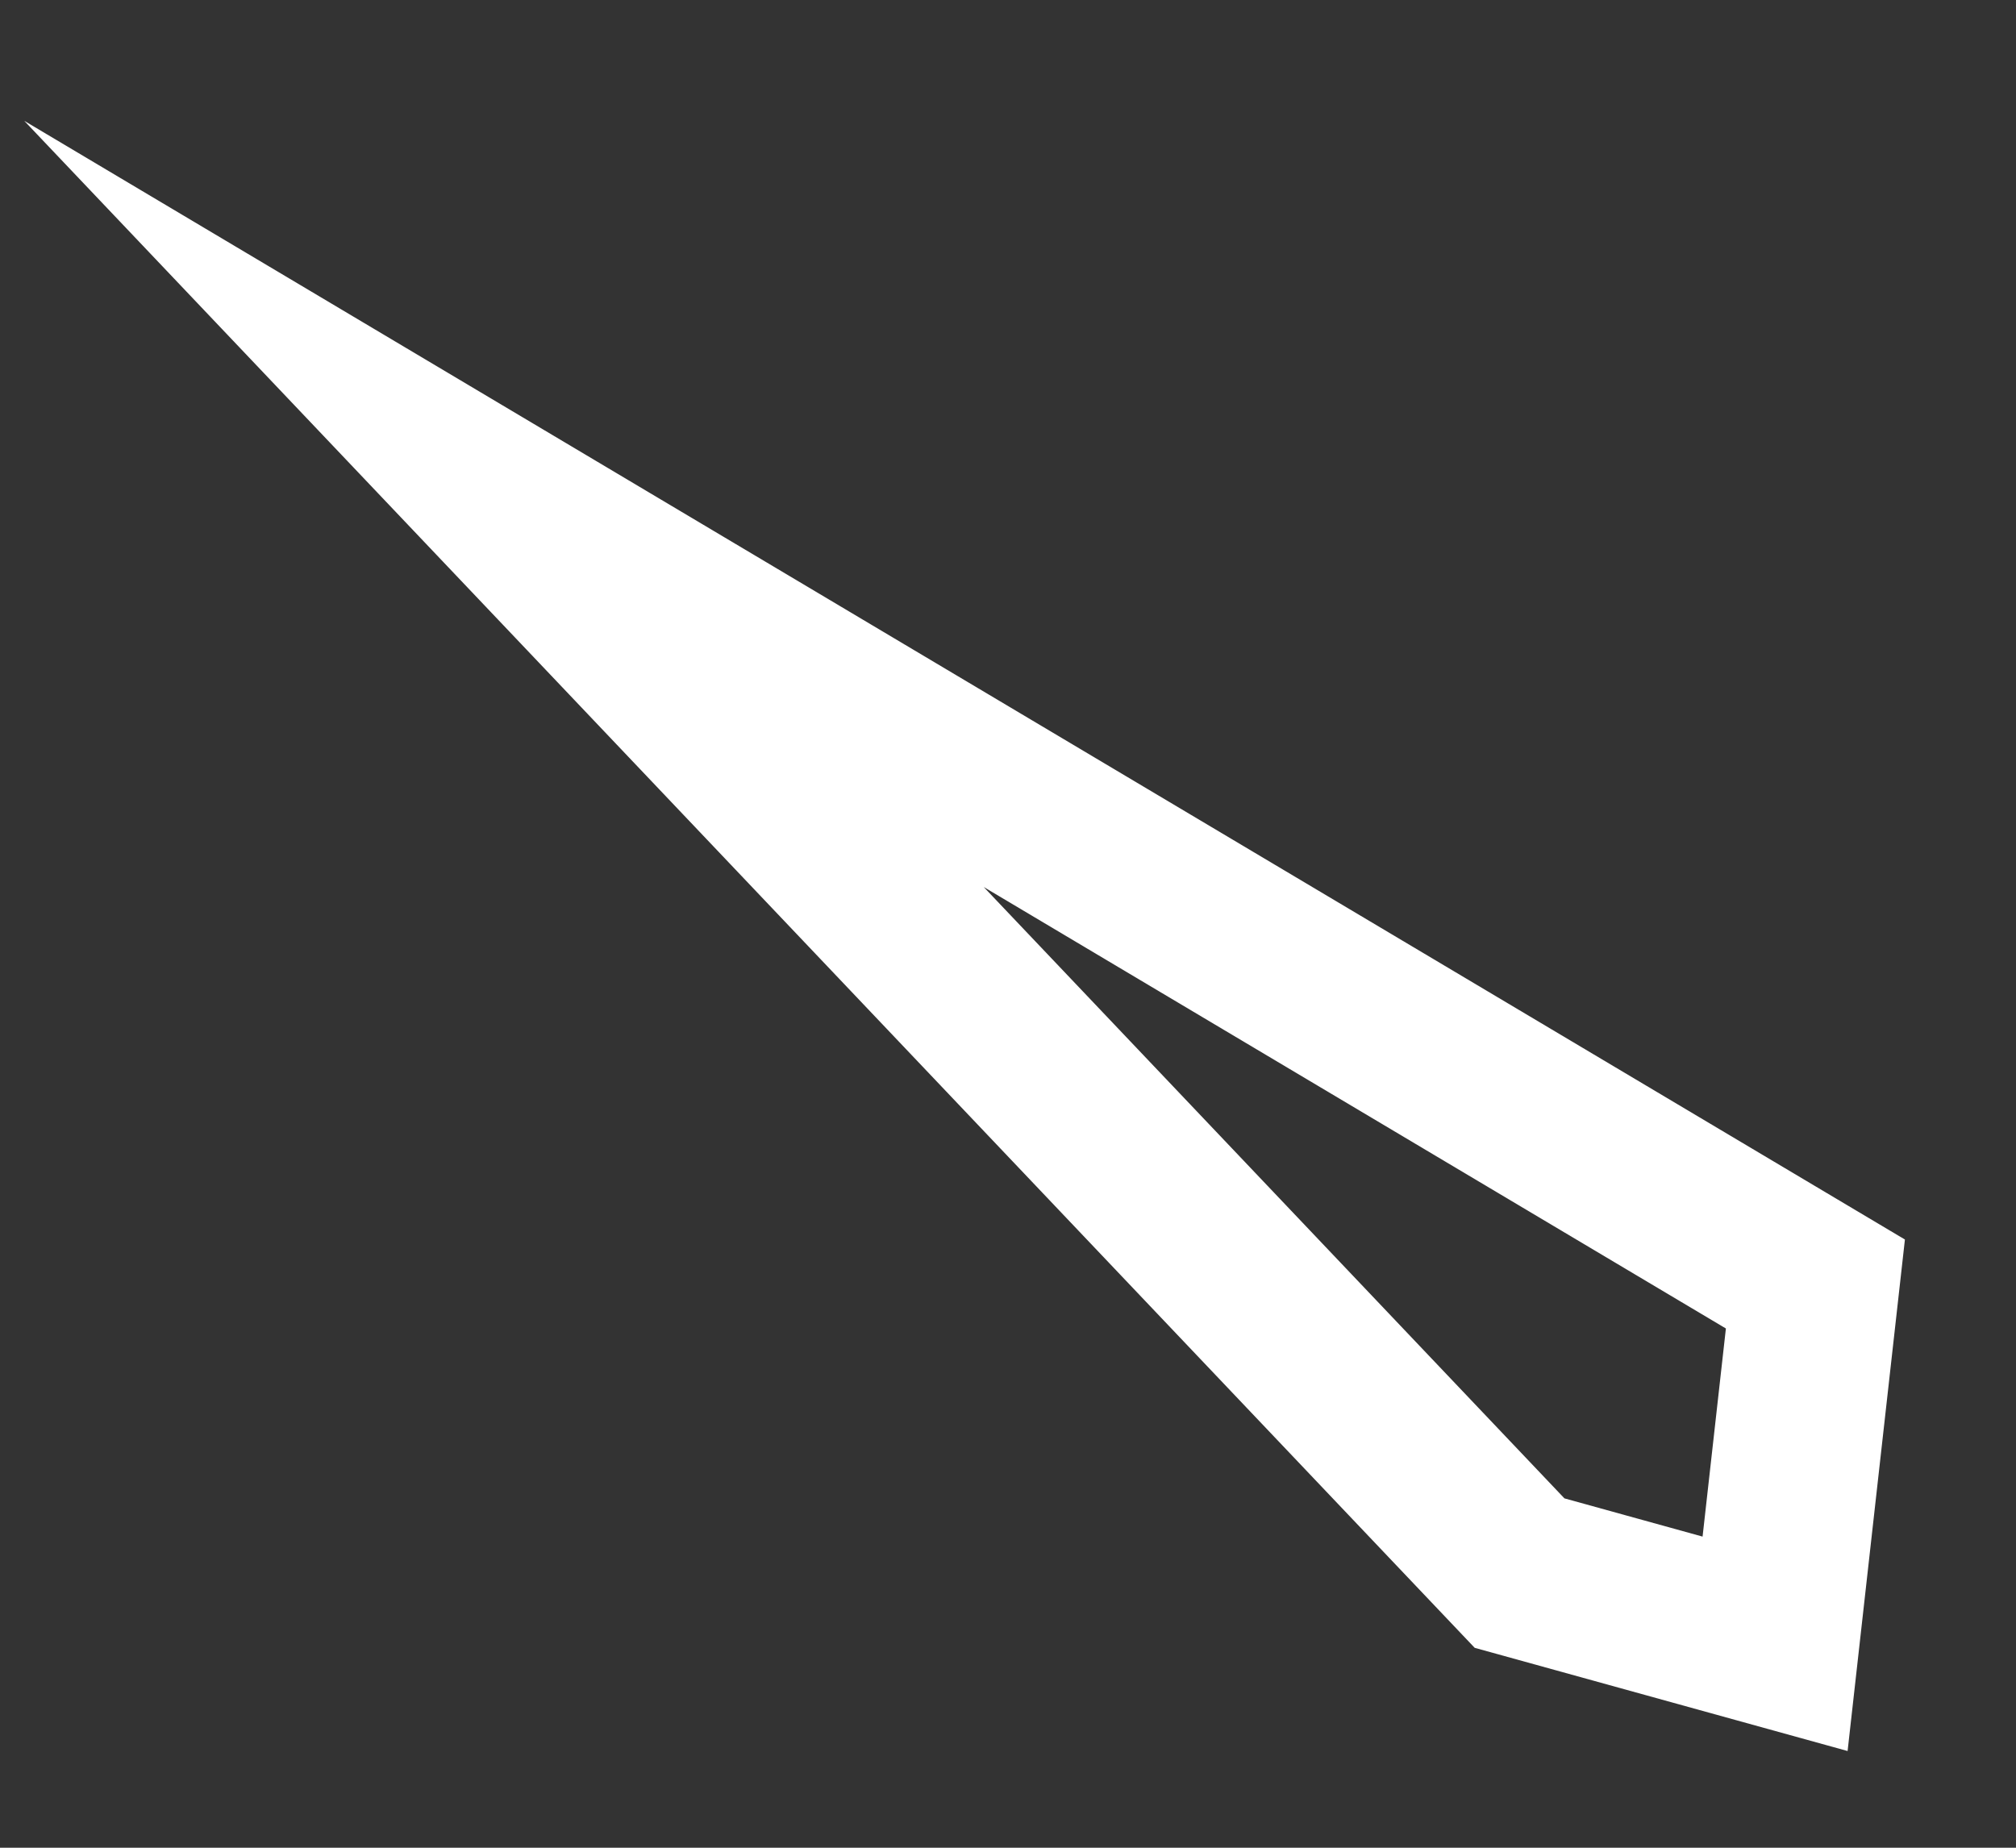
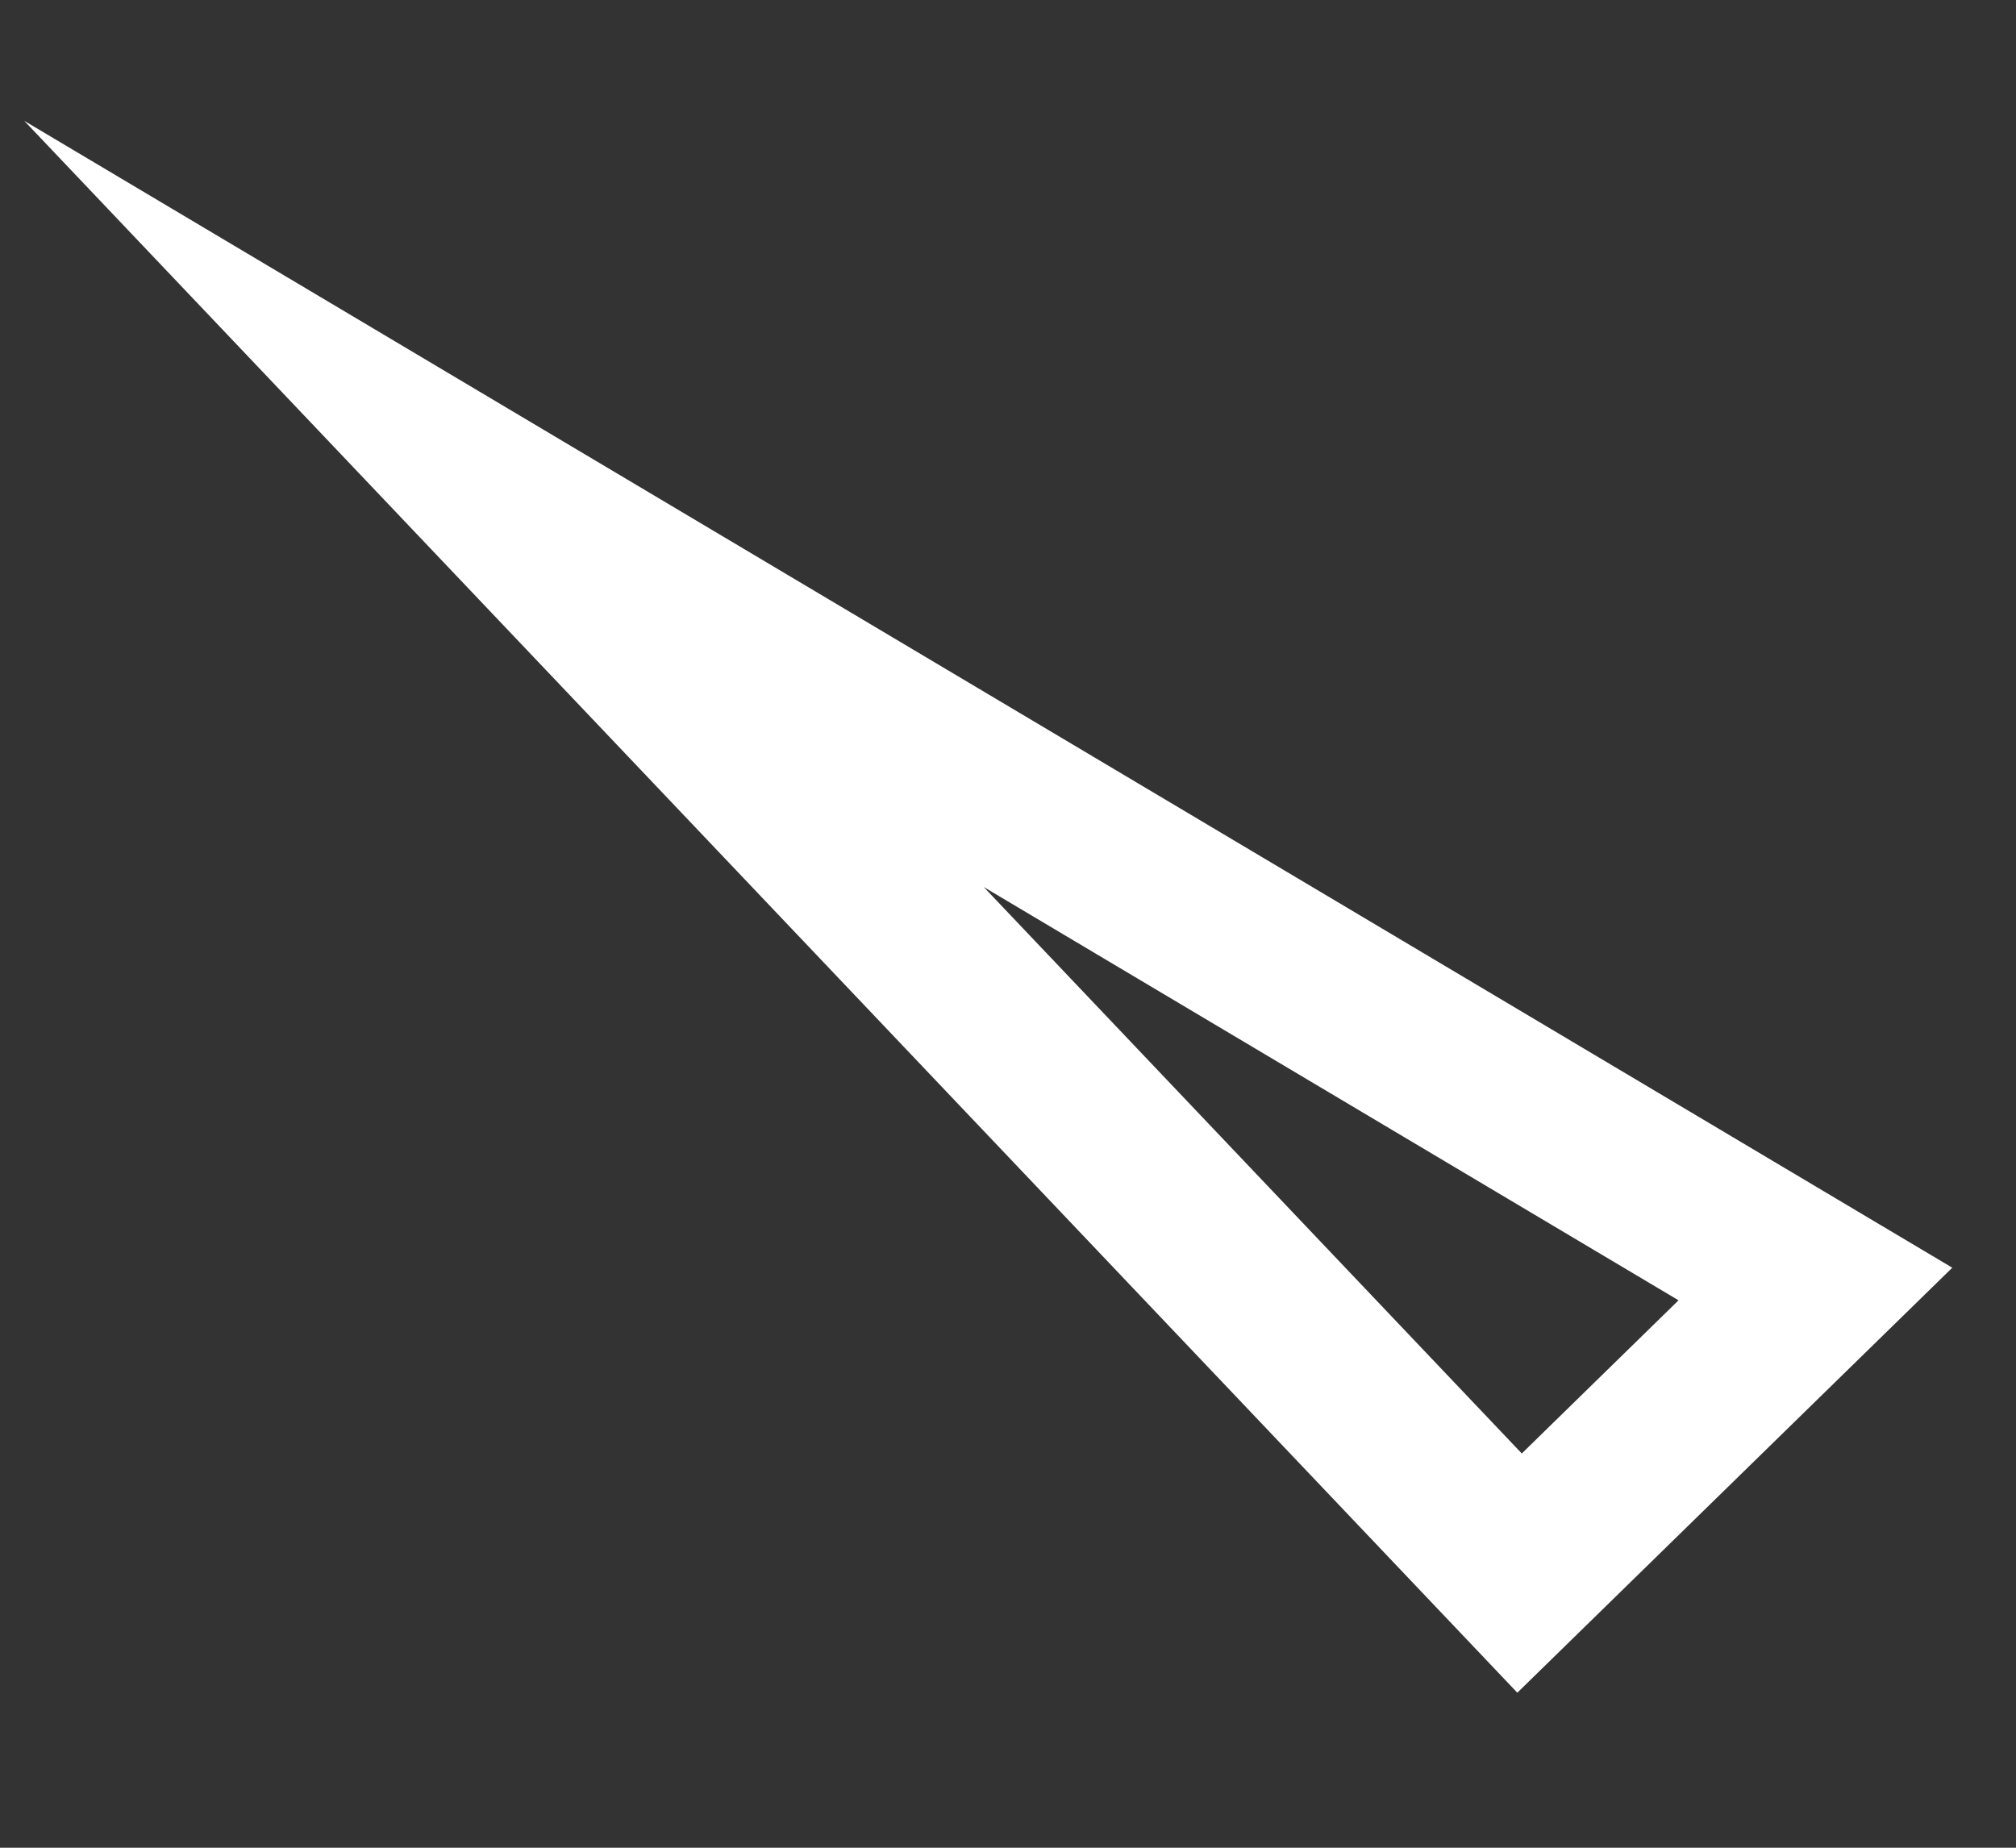
<svg xmlns="http://www.w3.org/2000/svg" fill="none" height="100%" overflow="visible" preserveAspectRatio="none" style="display: block;" viewBox="0 0 12 11" width="100%">
  <rect x="0" y="0" width="12" height="11" fill="#333333" stroke="none" />
-   <path d="M3 3L9.045 9.365L10.566 9.786L10.806 7.644L3 3Z" id="Vector" stroke="white" stroke-miterlimit="10" />
+   <path d="M3 3L9.045 9.365L10.806 7.644L3 3Z" id="Vector" stroke="white" stroke-miterlimit="10" />
</svg>